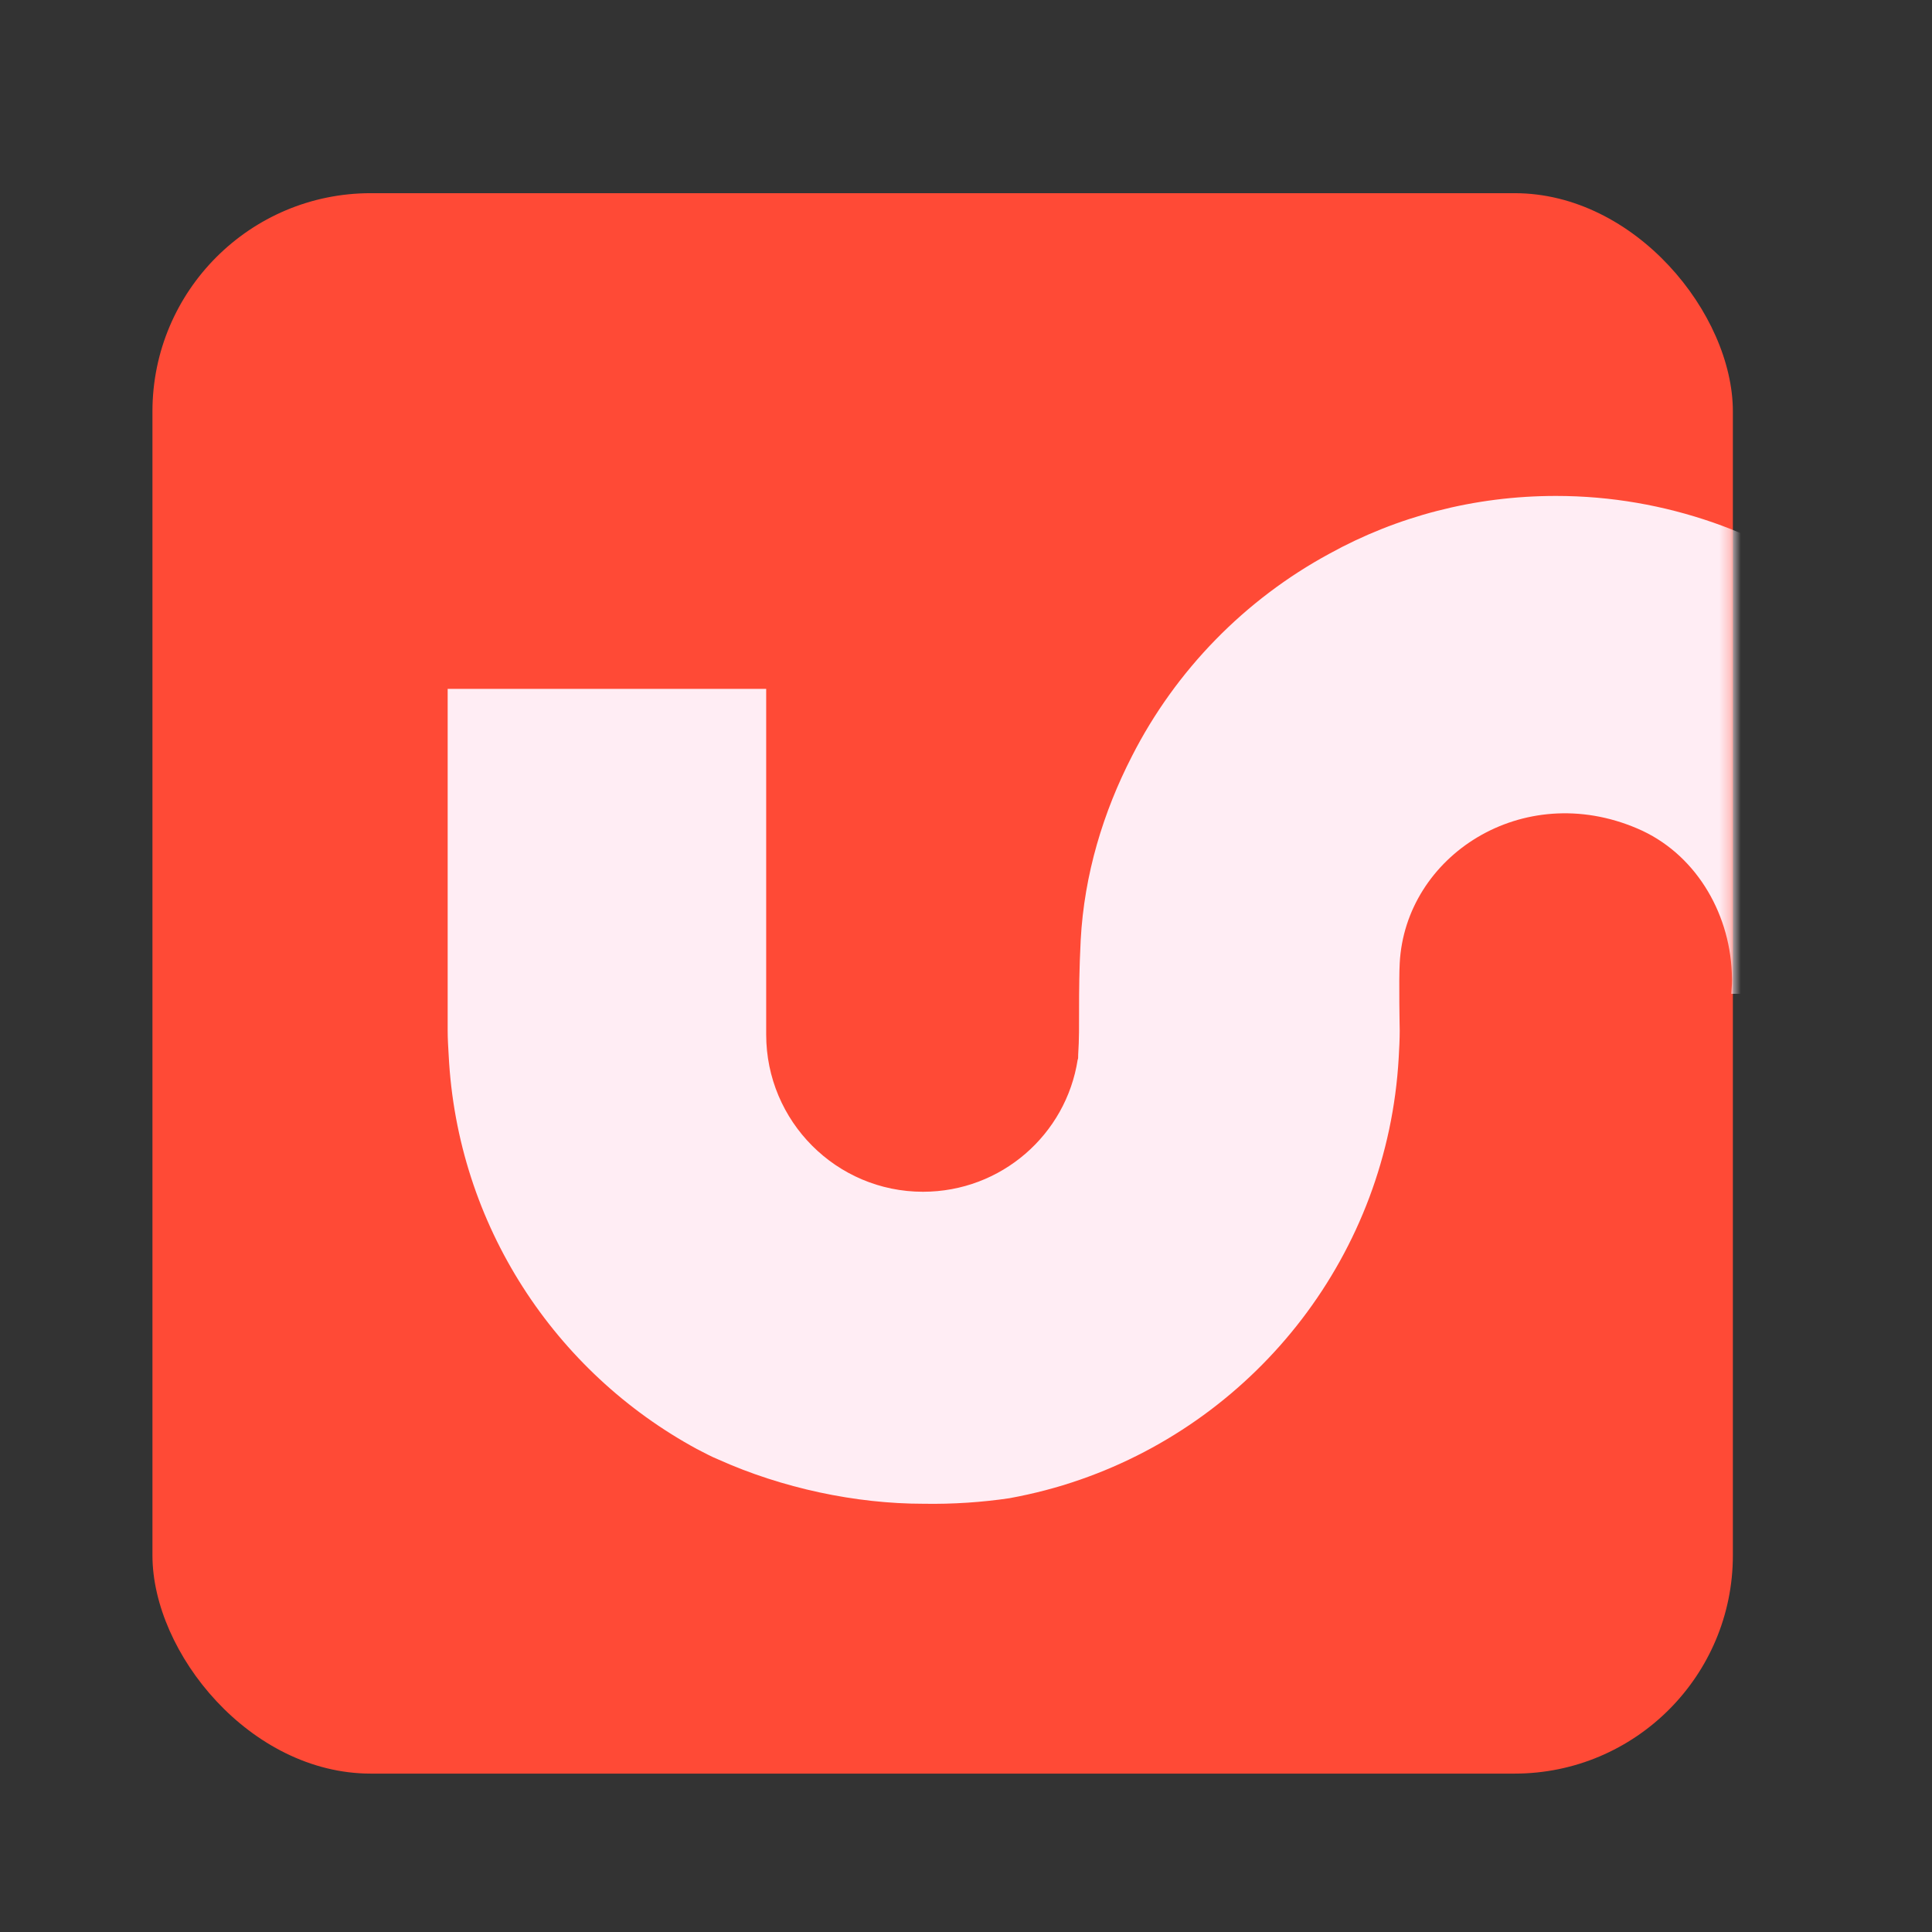
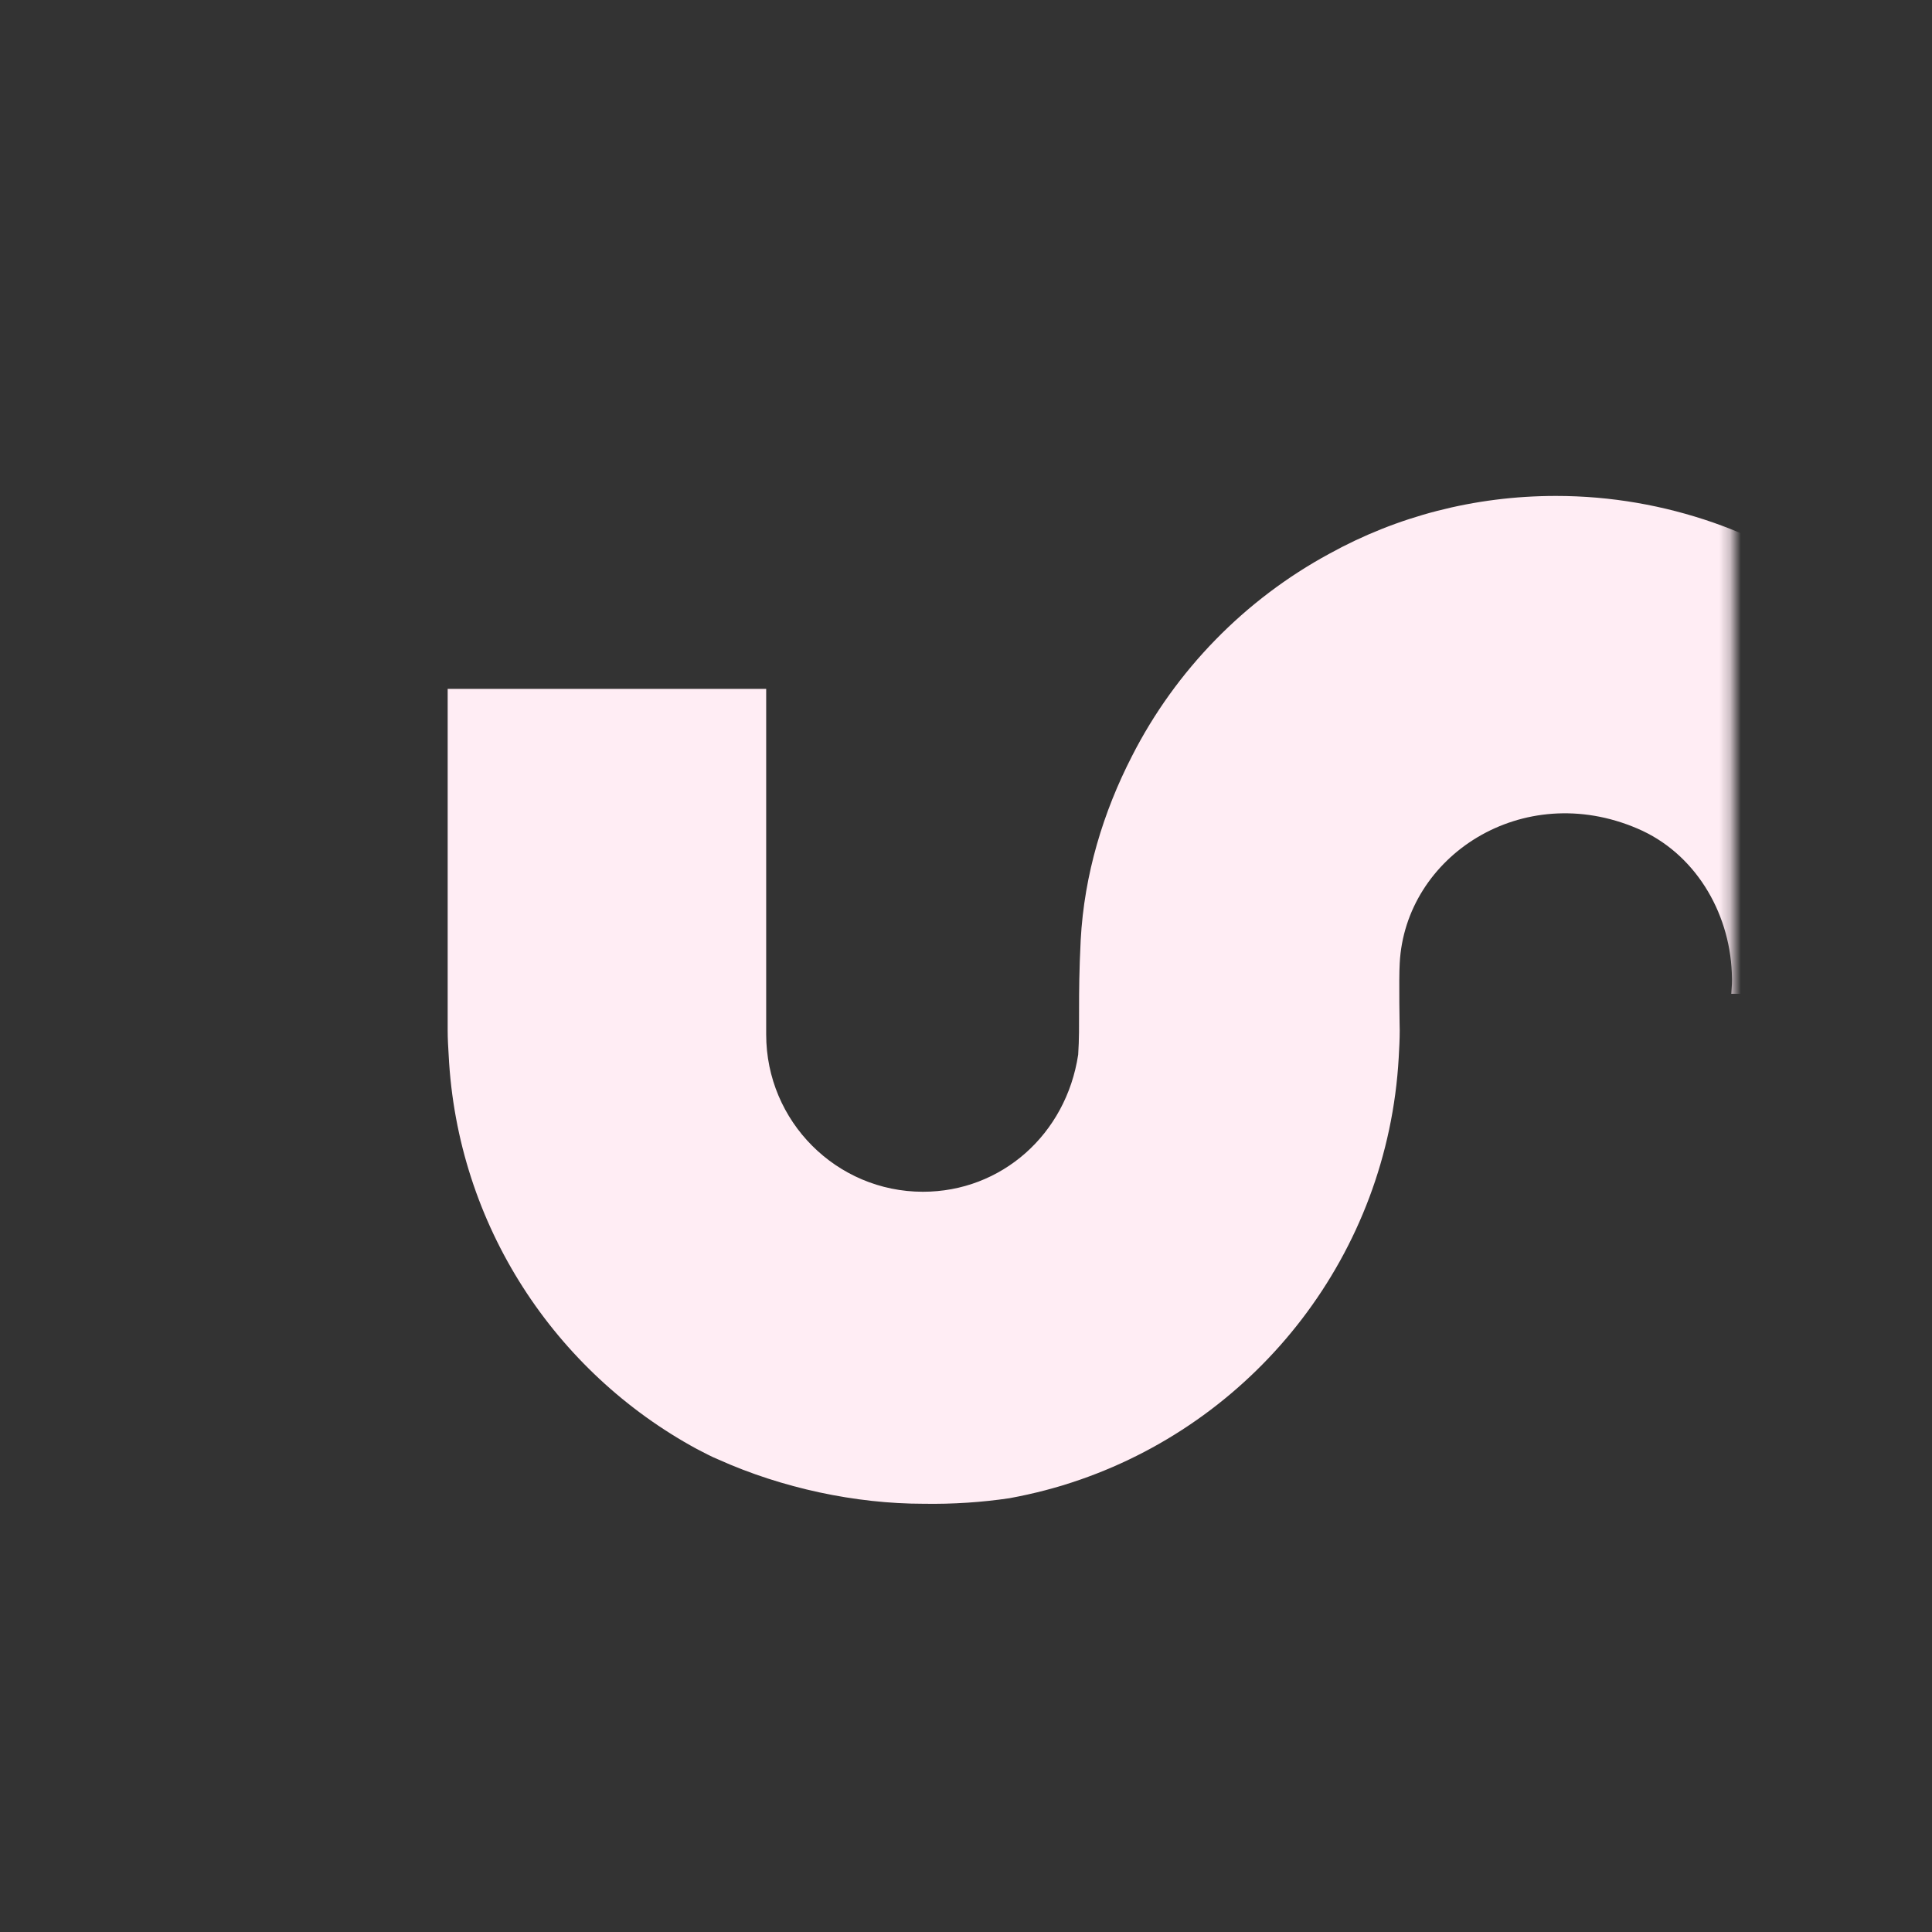
<svg xmlns="http://www.w3.org/2000/svg" width="177" height="177" viewBox="0 0 177 177" fill="none">
  <rect x="0" y="0" width="177" height="177" fill="#333333" stroke="none" />
-   <rect x="13.966" y="17.698" width="144.791" height="144.791" rx="20" fill="#FF4A36" />
  <mask id="mask0_239_51" style="mask-type:alpha" maskUnits="userSpaceOnUse" x="13" y="17" width="146" height="146">
    <rect x="13.966" y="17.698" width="144.791" height="144.791" rx="20" fill="#FF4A36" />
  </mask>
  <g mask="url(#mask0_239_51)">
-     <path d="M156.957 47.874C152.446 46.309 147.613 45.435 142.55 45.435C135.048 45.435 127.959 47.322 121.792 50.728C114.059 54.916 107.707 61.406 103.703 69.277C101.079 74.386 99.33 80.094 99.008 86.123C98.732 91.647 98.962 93.81 98.778 96.618C98.778 96.848 98.778 97.032 98.732 97.078C97.673 103.936 91.735 109.183 84.555 109.183C76.638 109.183 70.194 102.739 70.194 94.776V63.109H41.013V92.613C41.013 92.981 41.013 92.981 41.013 93.35C41.013 93.718 41.013 93.718 41.013 94.086V94.408C41.013 95.145 41.059 95.927 41.105 96.664C41.887 112.267 50.862 125.707 63.842 132.75C64.487 133.072 65.131 133.44 65.822 133.716C71.667 136.34 78.387 137.767 84.601 137.767C87.317 137.813 89.986 137.628 92.472 137.26C94.727 136.846 96.844 136.294 98.962 135.557C115.256 129.896 127.131 114.845 128.143 96.894C128.189 96.065 128.235 95.237 128.235 94.408C128.235 94.408 128.143 89.76 128.235 88.24C128.742 78.437 139.466 71.394 150.007 75.905C155.208 78.114 158.43 83.454 158.66 89.115C158.706 90.174 158.66 90.128 158.614 91.048H186.093C186.139 90.358 186.139 89.713 186.139 89.023C186.139 69.968 173.941 53.812 156.957 47.874Z" fill="#FFEDF4" />
+     <path d="M156.957 47.874C152.446 46.309 147.613 45.435 142.55 45.435C135.048 45.435 127.959 47.322 121.792 50.728C114.059 54.916 107.707 61.406 103.703 69.277C101.079 74.386 99.33 80.094 99.008 86.123C98.732 91.647 98.962 93.81 98.778 96.618C97.673 103.936 91.735 109.183 84.555 109.183C76.638 109.183 70.194 102.739 70.194 94.776V63.109H41.013V92.613C41.013 92.981 41.013 92.981 41.013 93.35C41.013 93.718 41.013 93.718 41.013 94.086V94.408C41.013 95.145 41.059 95.927 41.105 96.664C41.887 112.267 50.862 125.707 63.842 132.75C64.487 133.072 65.131 133.44 65.822 133.716C71.667 136.34 78.387 137.767 84.601 137.767C87.317 137.813 89.986 137.628 92.472 137.26C94.727 136.846 96.844 136.294 98.962 135.557C115.256 129.896 127.131 114.845 128.143 96.894C128.189 96.065 128.235 95.237 128.235 94.408C128.235 94.408 128.143 89.76 128.235 88.24C128.742 78.437 139.466 71.394 150.007 75.905C155.208 78.114 158.43 83.454 158.66 89.115C158.706 90.174 158.66 90.128 158.614 91.048H186.093C186.139 90.358 186.139 89.713 186.139 89.023C186.139 69.968 173.941 53.812 156.957 47.874Z" fill="#FFEDF4" />
  </g>
</svg>